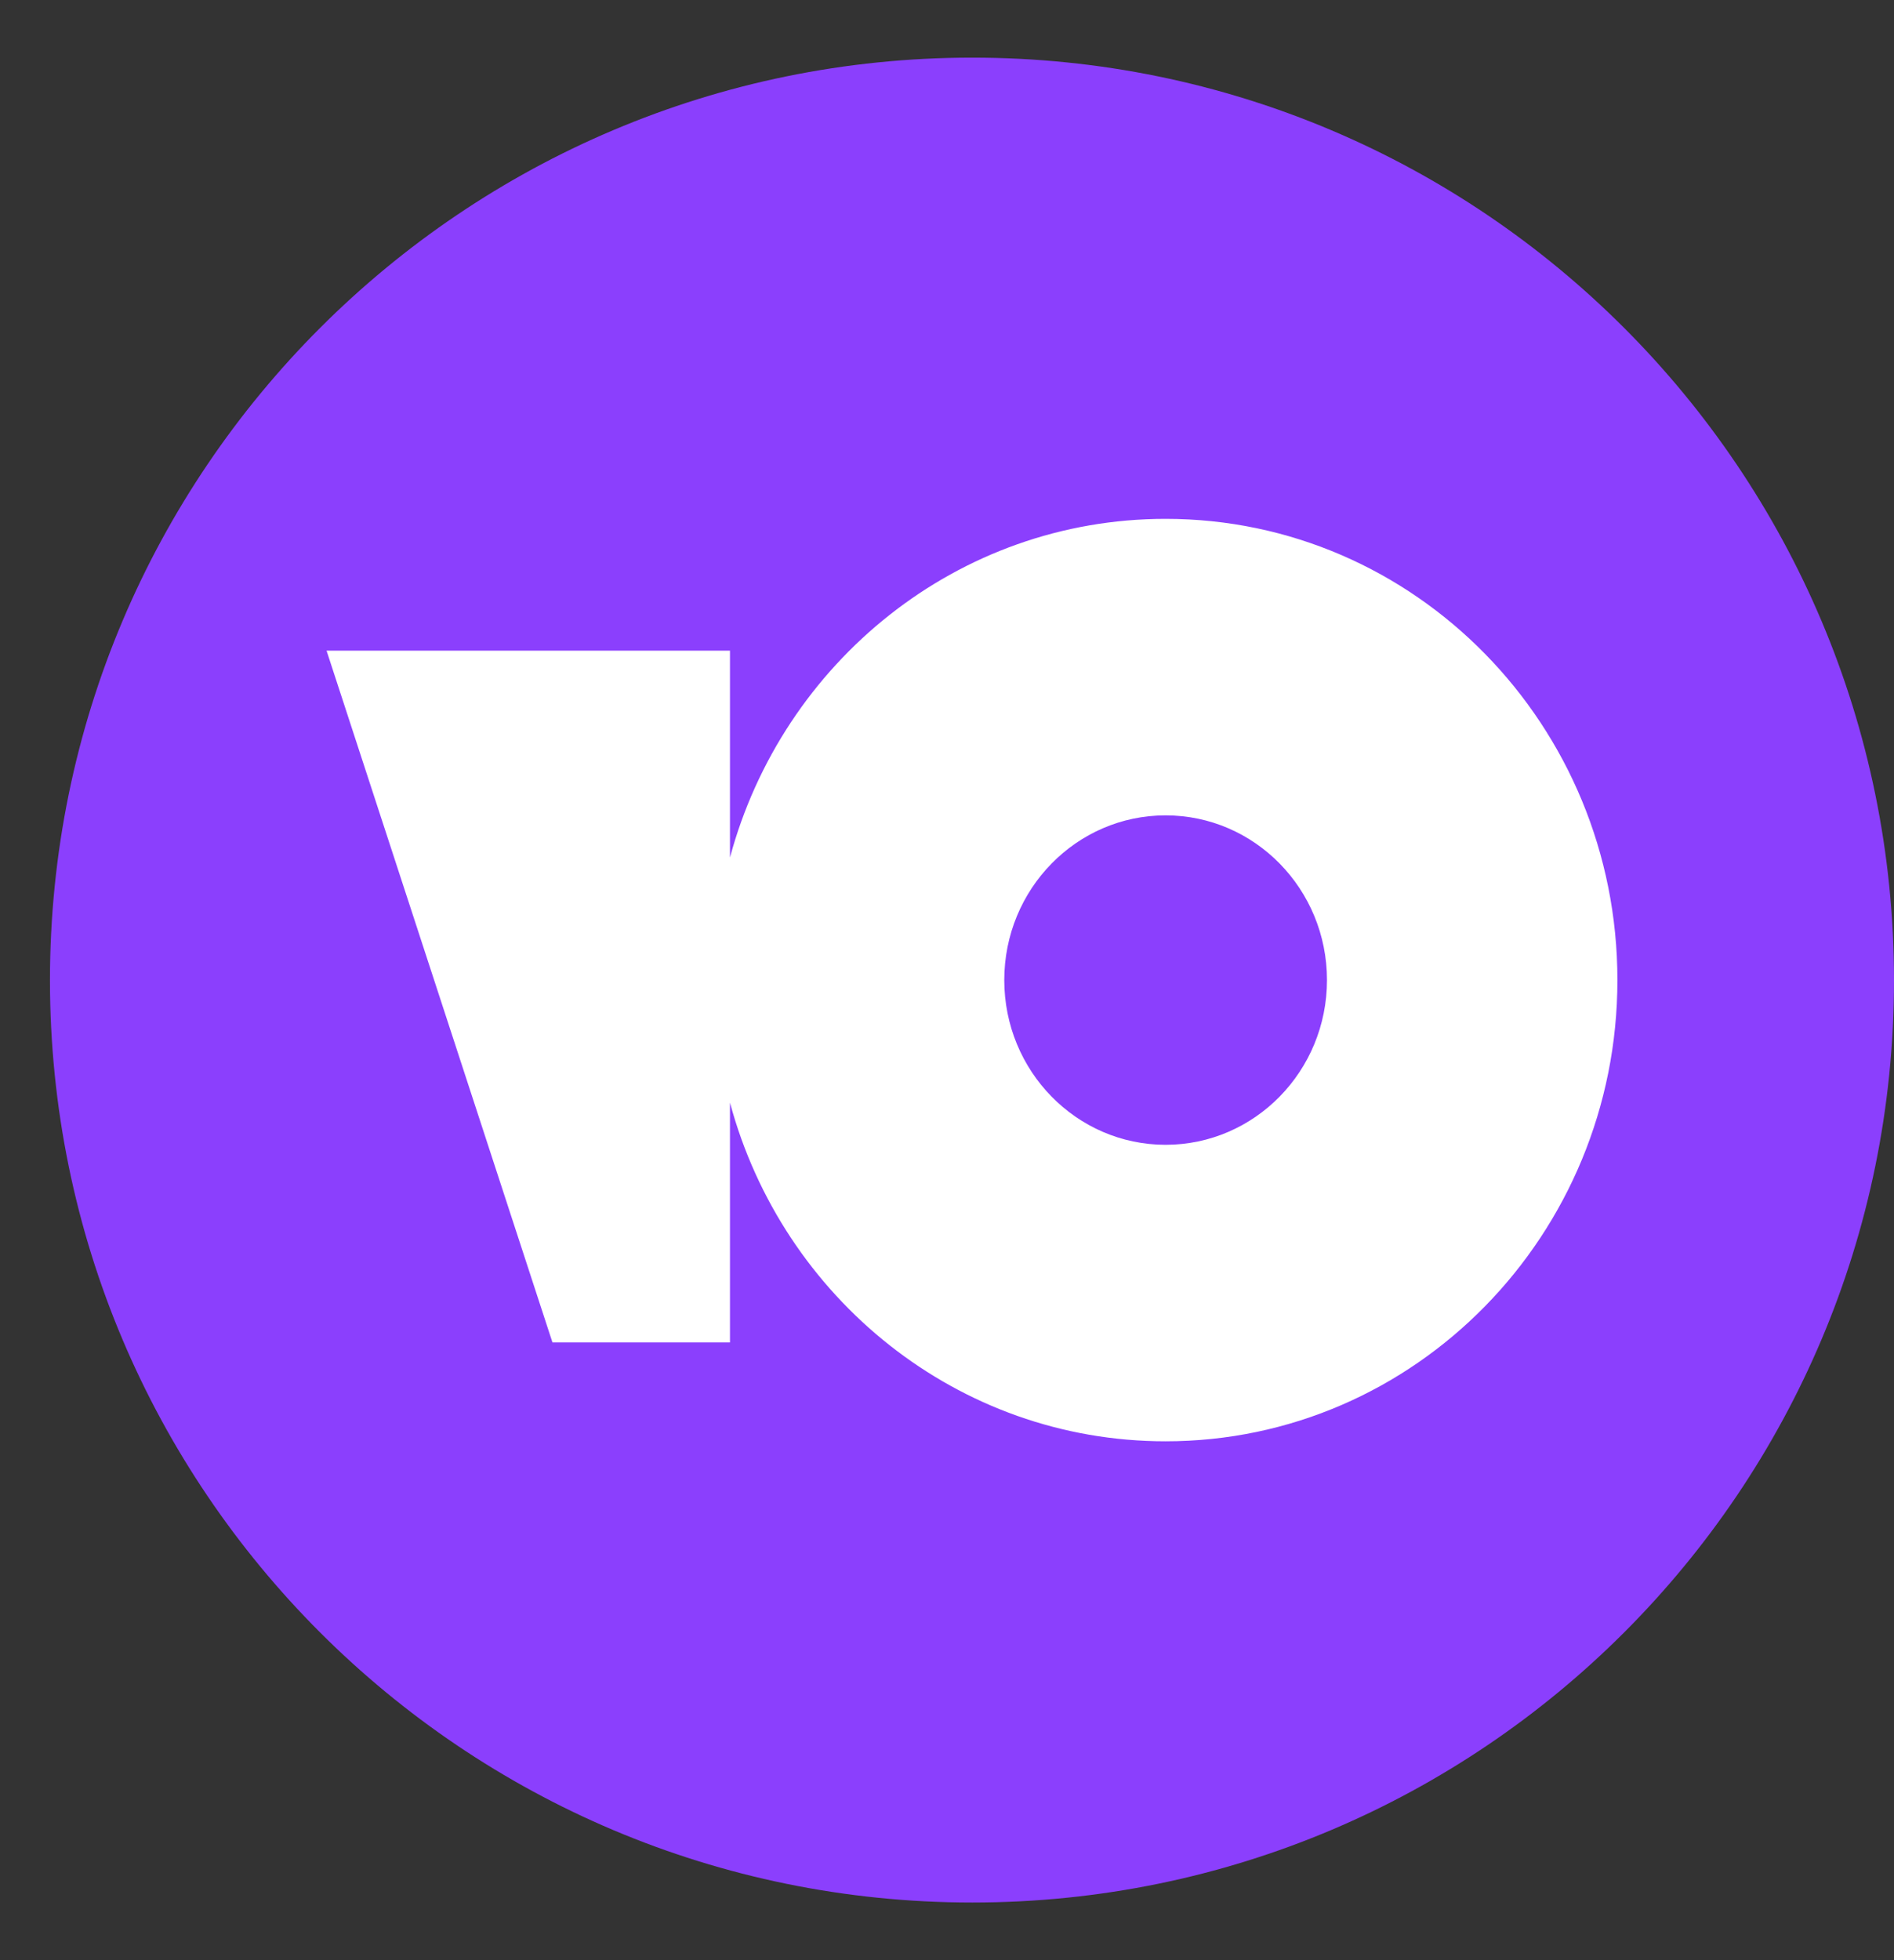
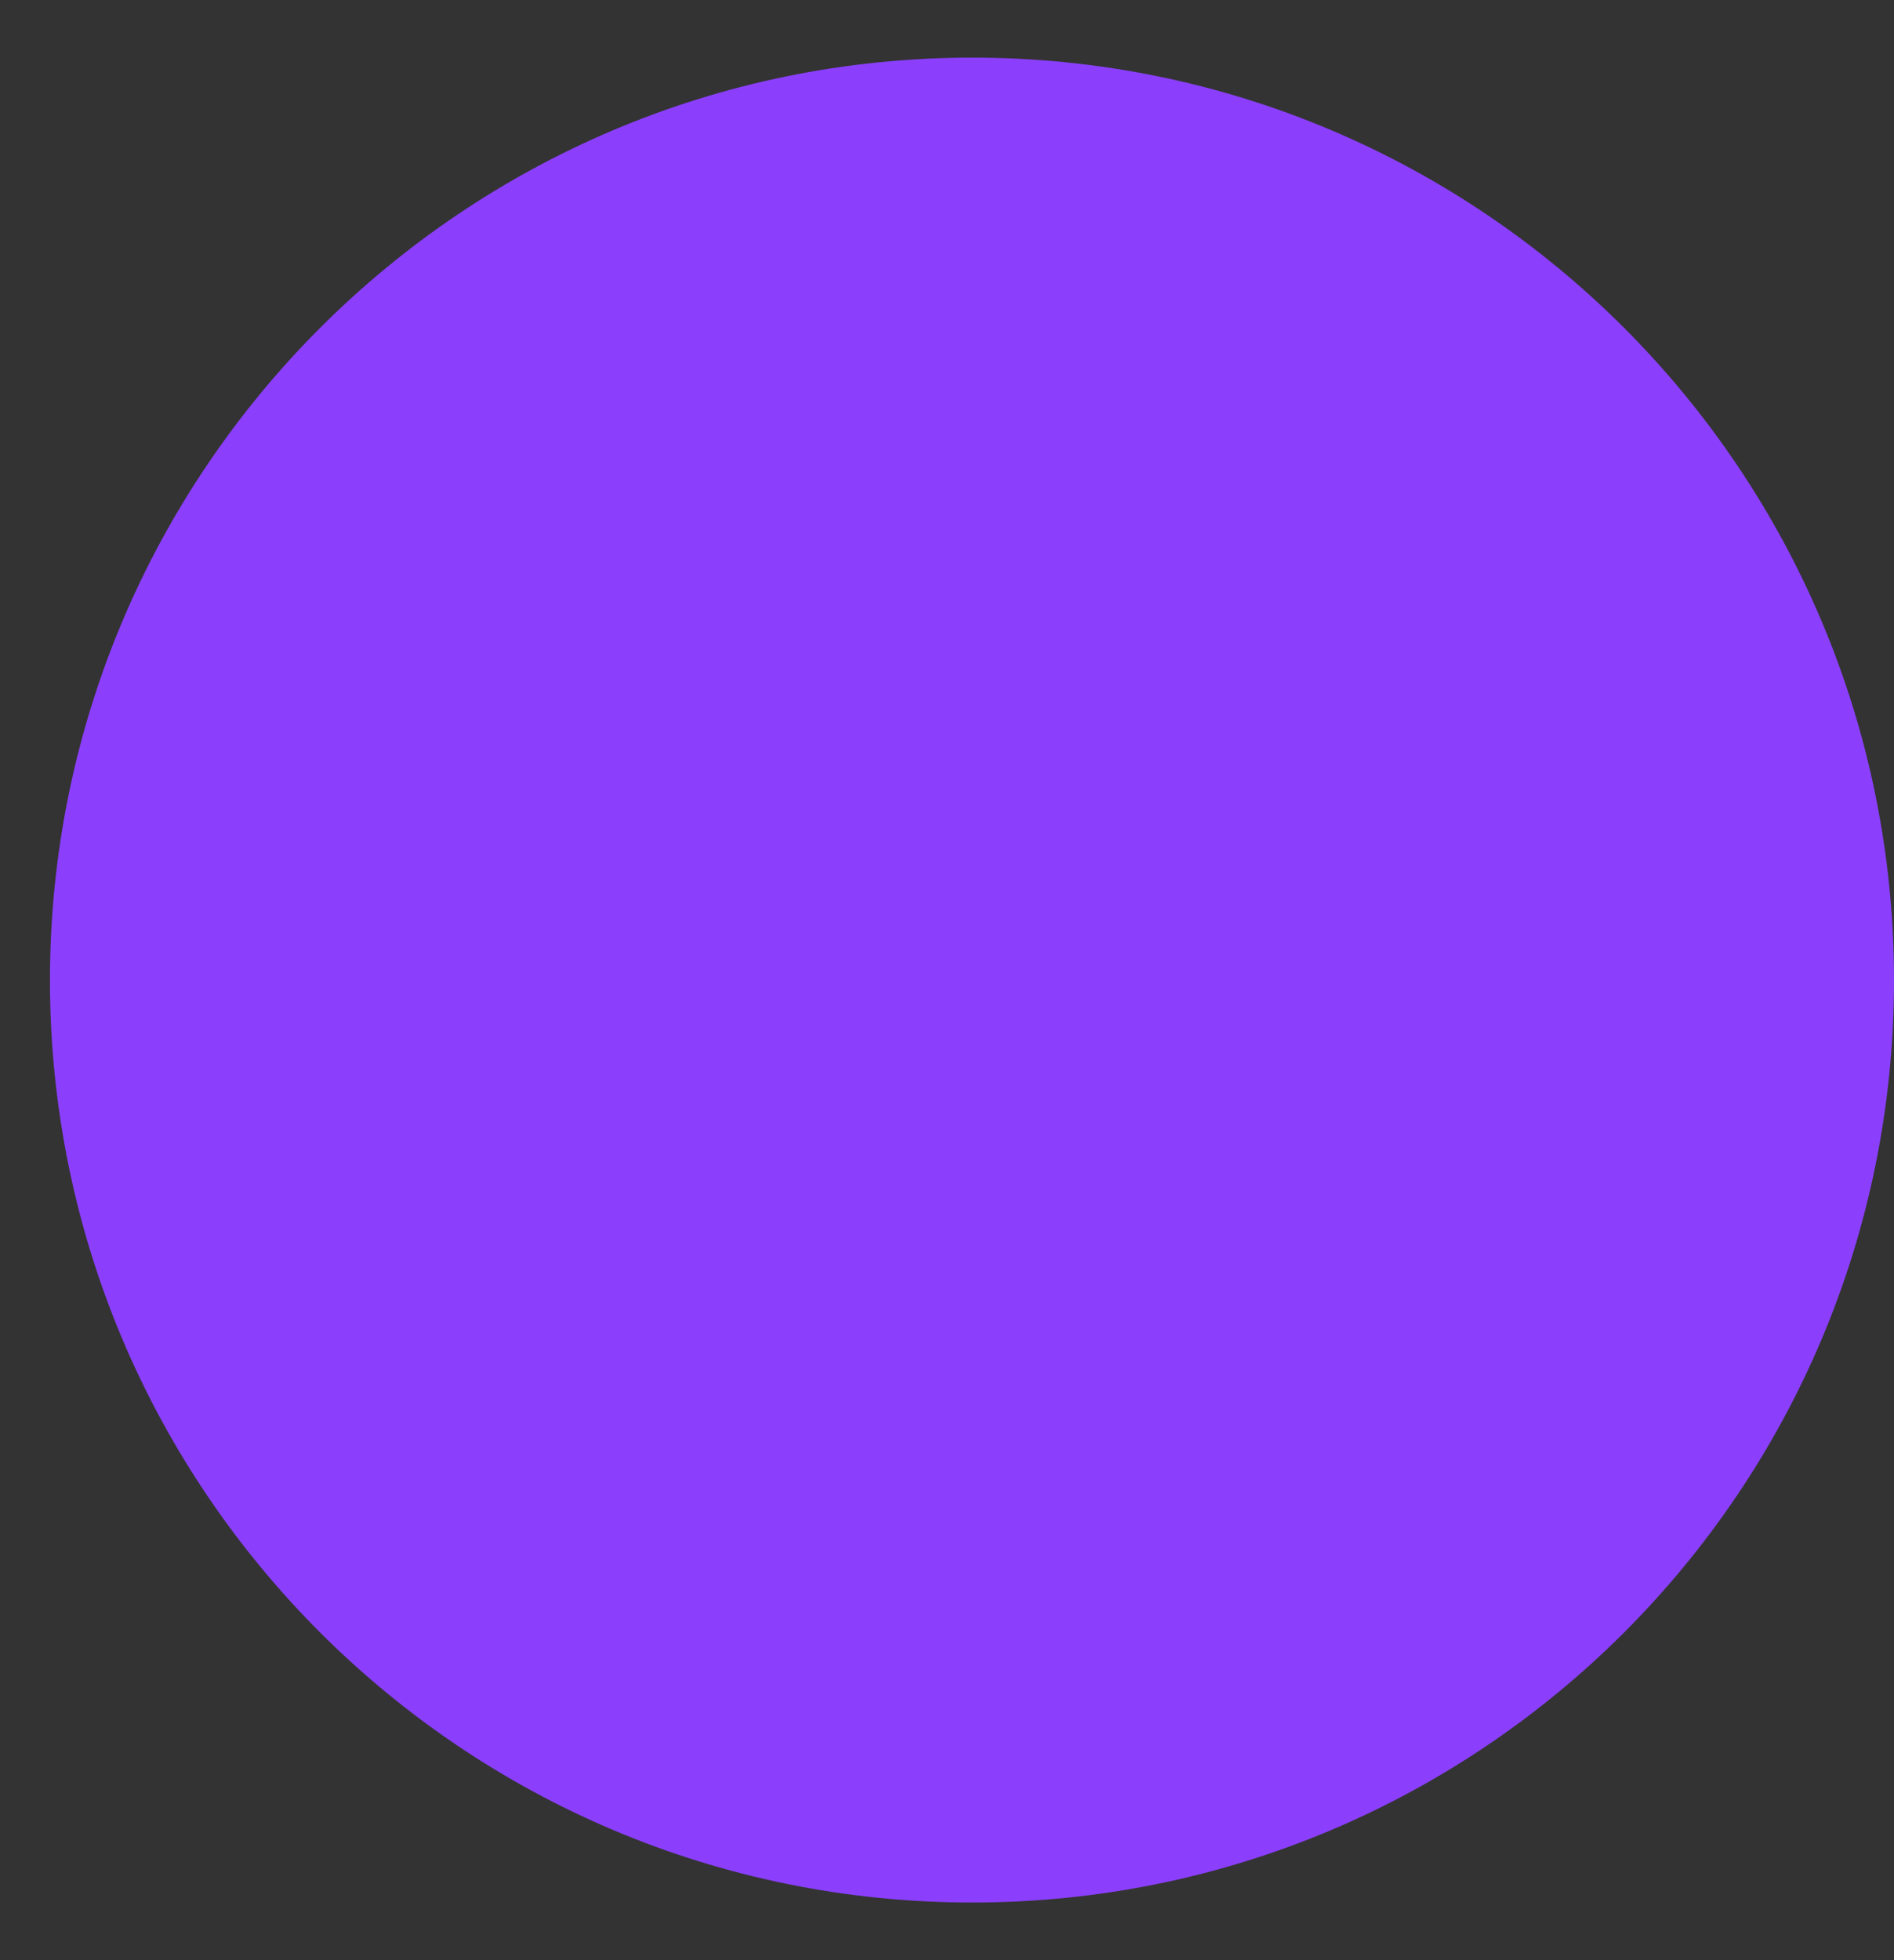
<svg xmlns="http://www.w3.org/2000/svg" width="29" height="30" viewBox="0 0 29 30" fill="none">
  <rect x="0" y="0" width="29" height="30" fill="#333333" stroke="none" />
  <g clip-path="url(#clip0_4616_2692)">
    <path d="M29 15.003C29 22.802 22.684 29.118 14.887 29.118C7.089 29.118 0.765 22.802 0.765 15.003C0.765 7.204 7.089 0.882 14.887 0.882C22.684 0.882 29 7.204 29 15.003Z" fill="#8B3FFD" />
-     <path fill-rule="evenodd" clip-rule="evenodd" d="M24.765 15C24.765 18.898 21.668 22.059 17.847 22.059C14.663 22.059 11.982 19.864 11.177 16.876V20.546H8.459L5 9.958H11.177V13.124C11.982 10.136 14.663 7.941 17.847 7.941C21.668 7.941 24.765 11.101 24.765 15ZM20.318 15C20.318 13.608 19.212 12.479 17.847 12.479C16.483 12.479 15.377 13.608 15.377 15C15.377 16.392 16.483 17.521 17.847 17.521C19.212 17.521 20.318 16.392 20.318 15Z" fill="white" />
  </g>
  <defs>
    <clipPath id="clip0_4616_2692">
      <rect width="28.235" height="28.235" fill="white" transform="translate(0.765 0.882)" />
    </clipPath>
  </defs>
</svg>